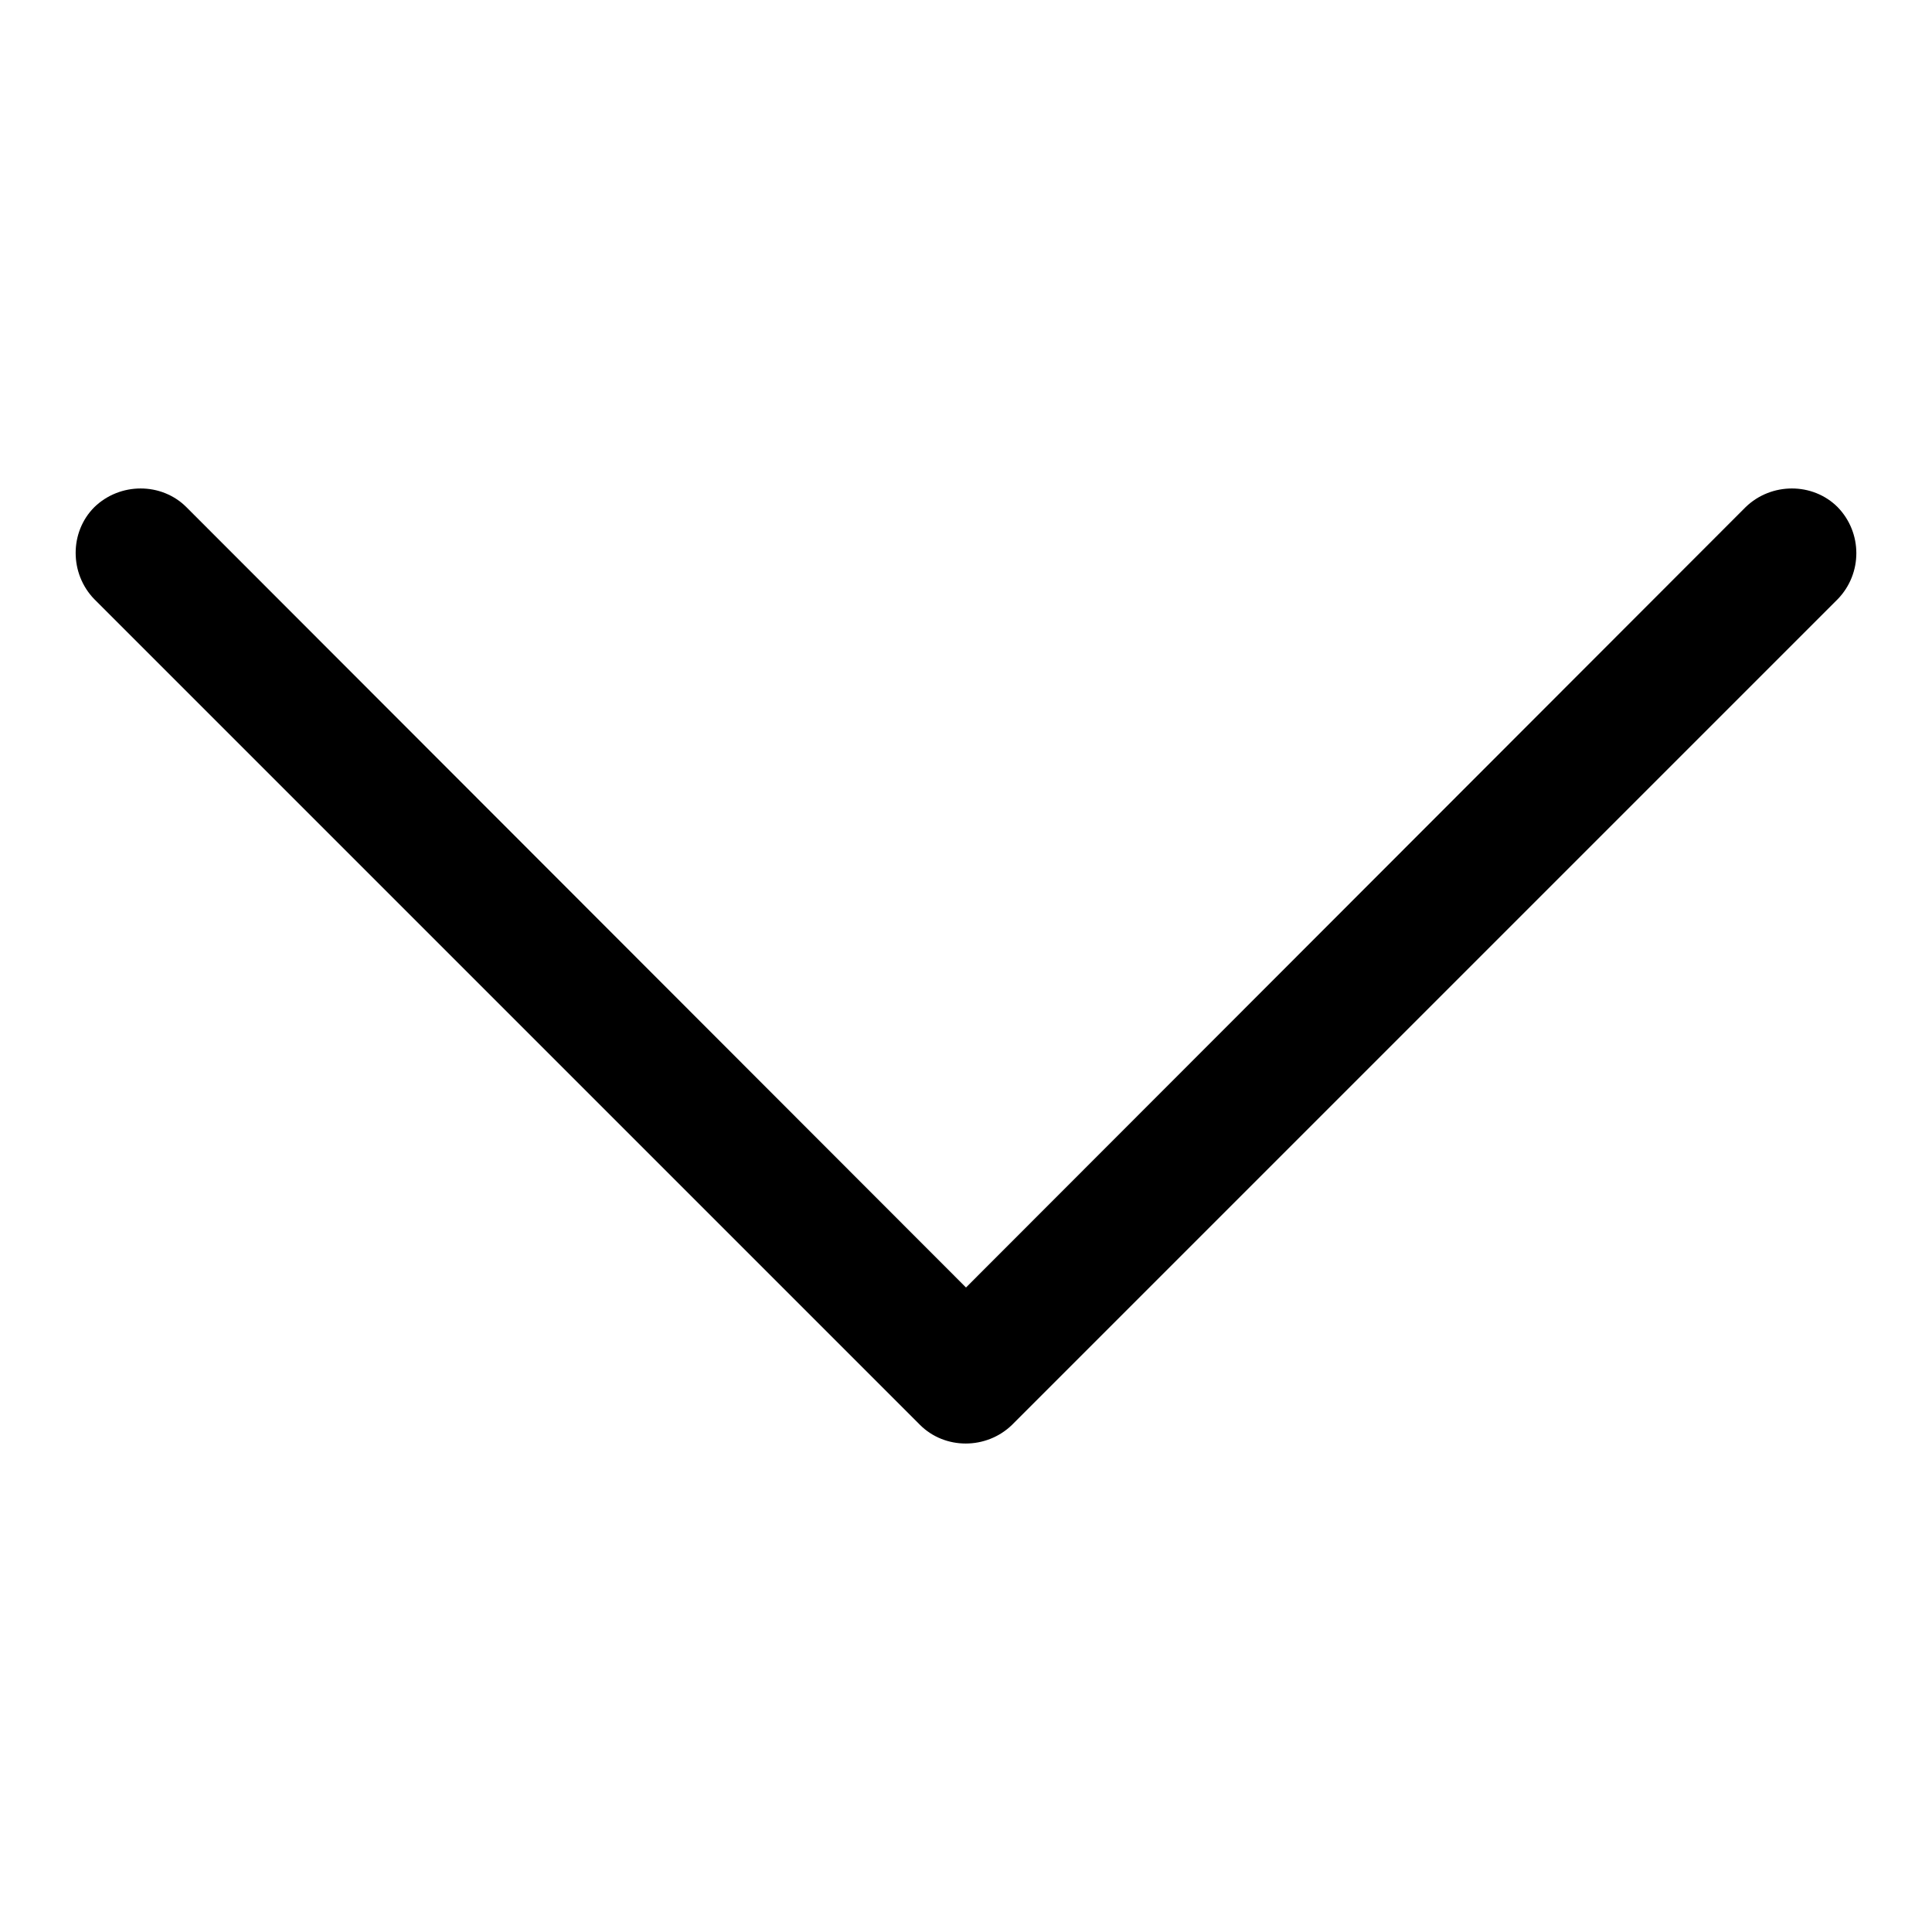
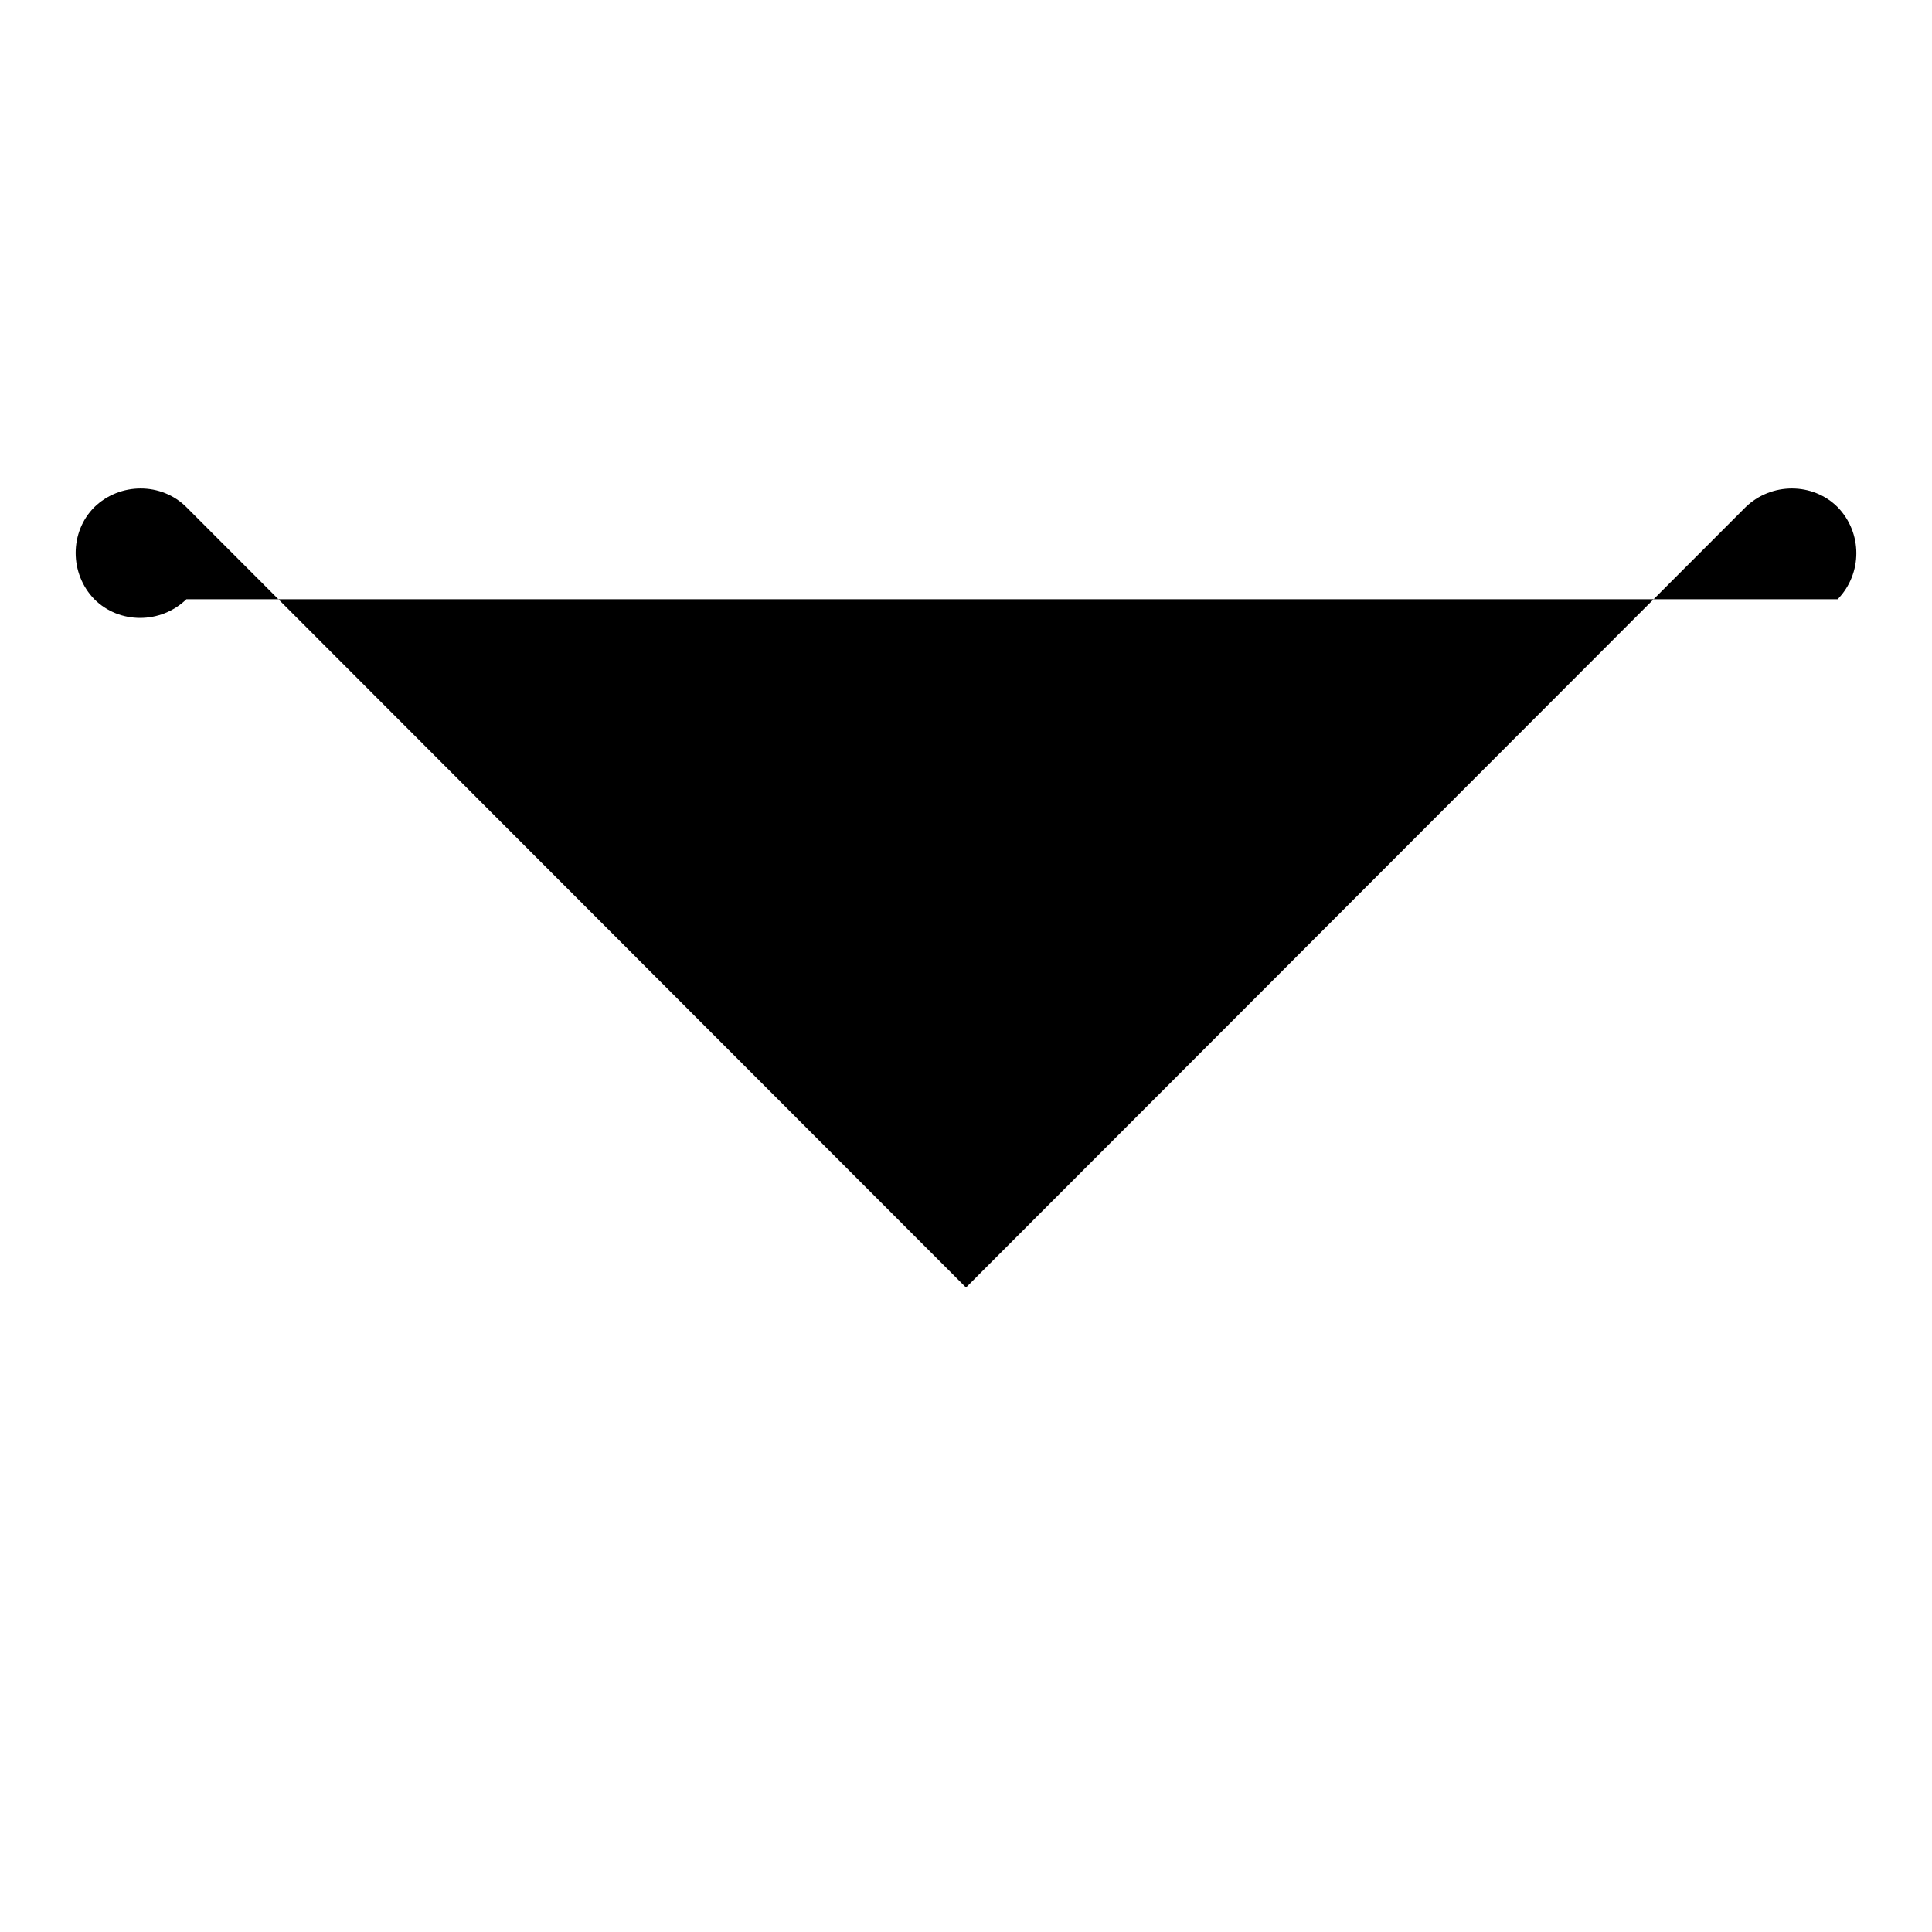
<svg xmlns="http://www.w3.org/2000/svg" version="1.1" x="0px" y="0px" viewBox="0 0 256 256" enable-background="new 0 0 256 256" xml:space="preserve">
  <g>
    <g>
-       <path fill="#000000" d="M127.8,127.8" />
      <path fill="#000000" d="M154.9,120.2" />
      <path fill="#000000" d="M35.5,169.6" />
-       <path fill="#000000" d="M243.5,67.2c-3.3-3.3-8.8-3.3-12.2,0L128,170.6L24.7,67.2c-3.3-3.3-8.8-3.3-12.2,0c-3.3,3.3-3.3,8.8,0,12.2l109.4,109.4c3.3,3.3,8.8,3.3,12.2,0L243.5,79.4C246.8,76,246.8,70.6,243.5,67.2z" />
+       <path fill="#000000" d="M243.5,67.2c-3.3-3.3-8.8-3.3-12.2,0L128,170.6L24.7,67.2c-3.3-3.3-8.8-3.3-12.2,0c-3.3,3.3-3.3,8.8,0,12.2c3.3,3.3,8.8,3.3,12.2,0L243.5,79.4C246.8,76,246.8,70.6,243.5,67.2z" />
    </g>
  </g>
</svg>